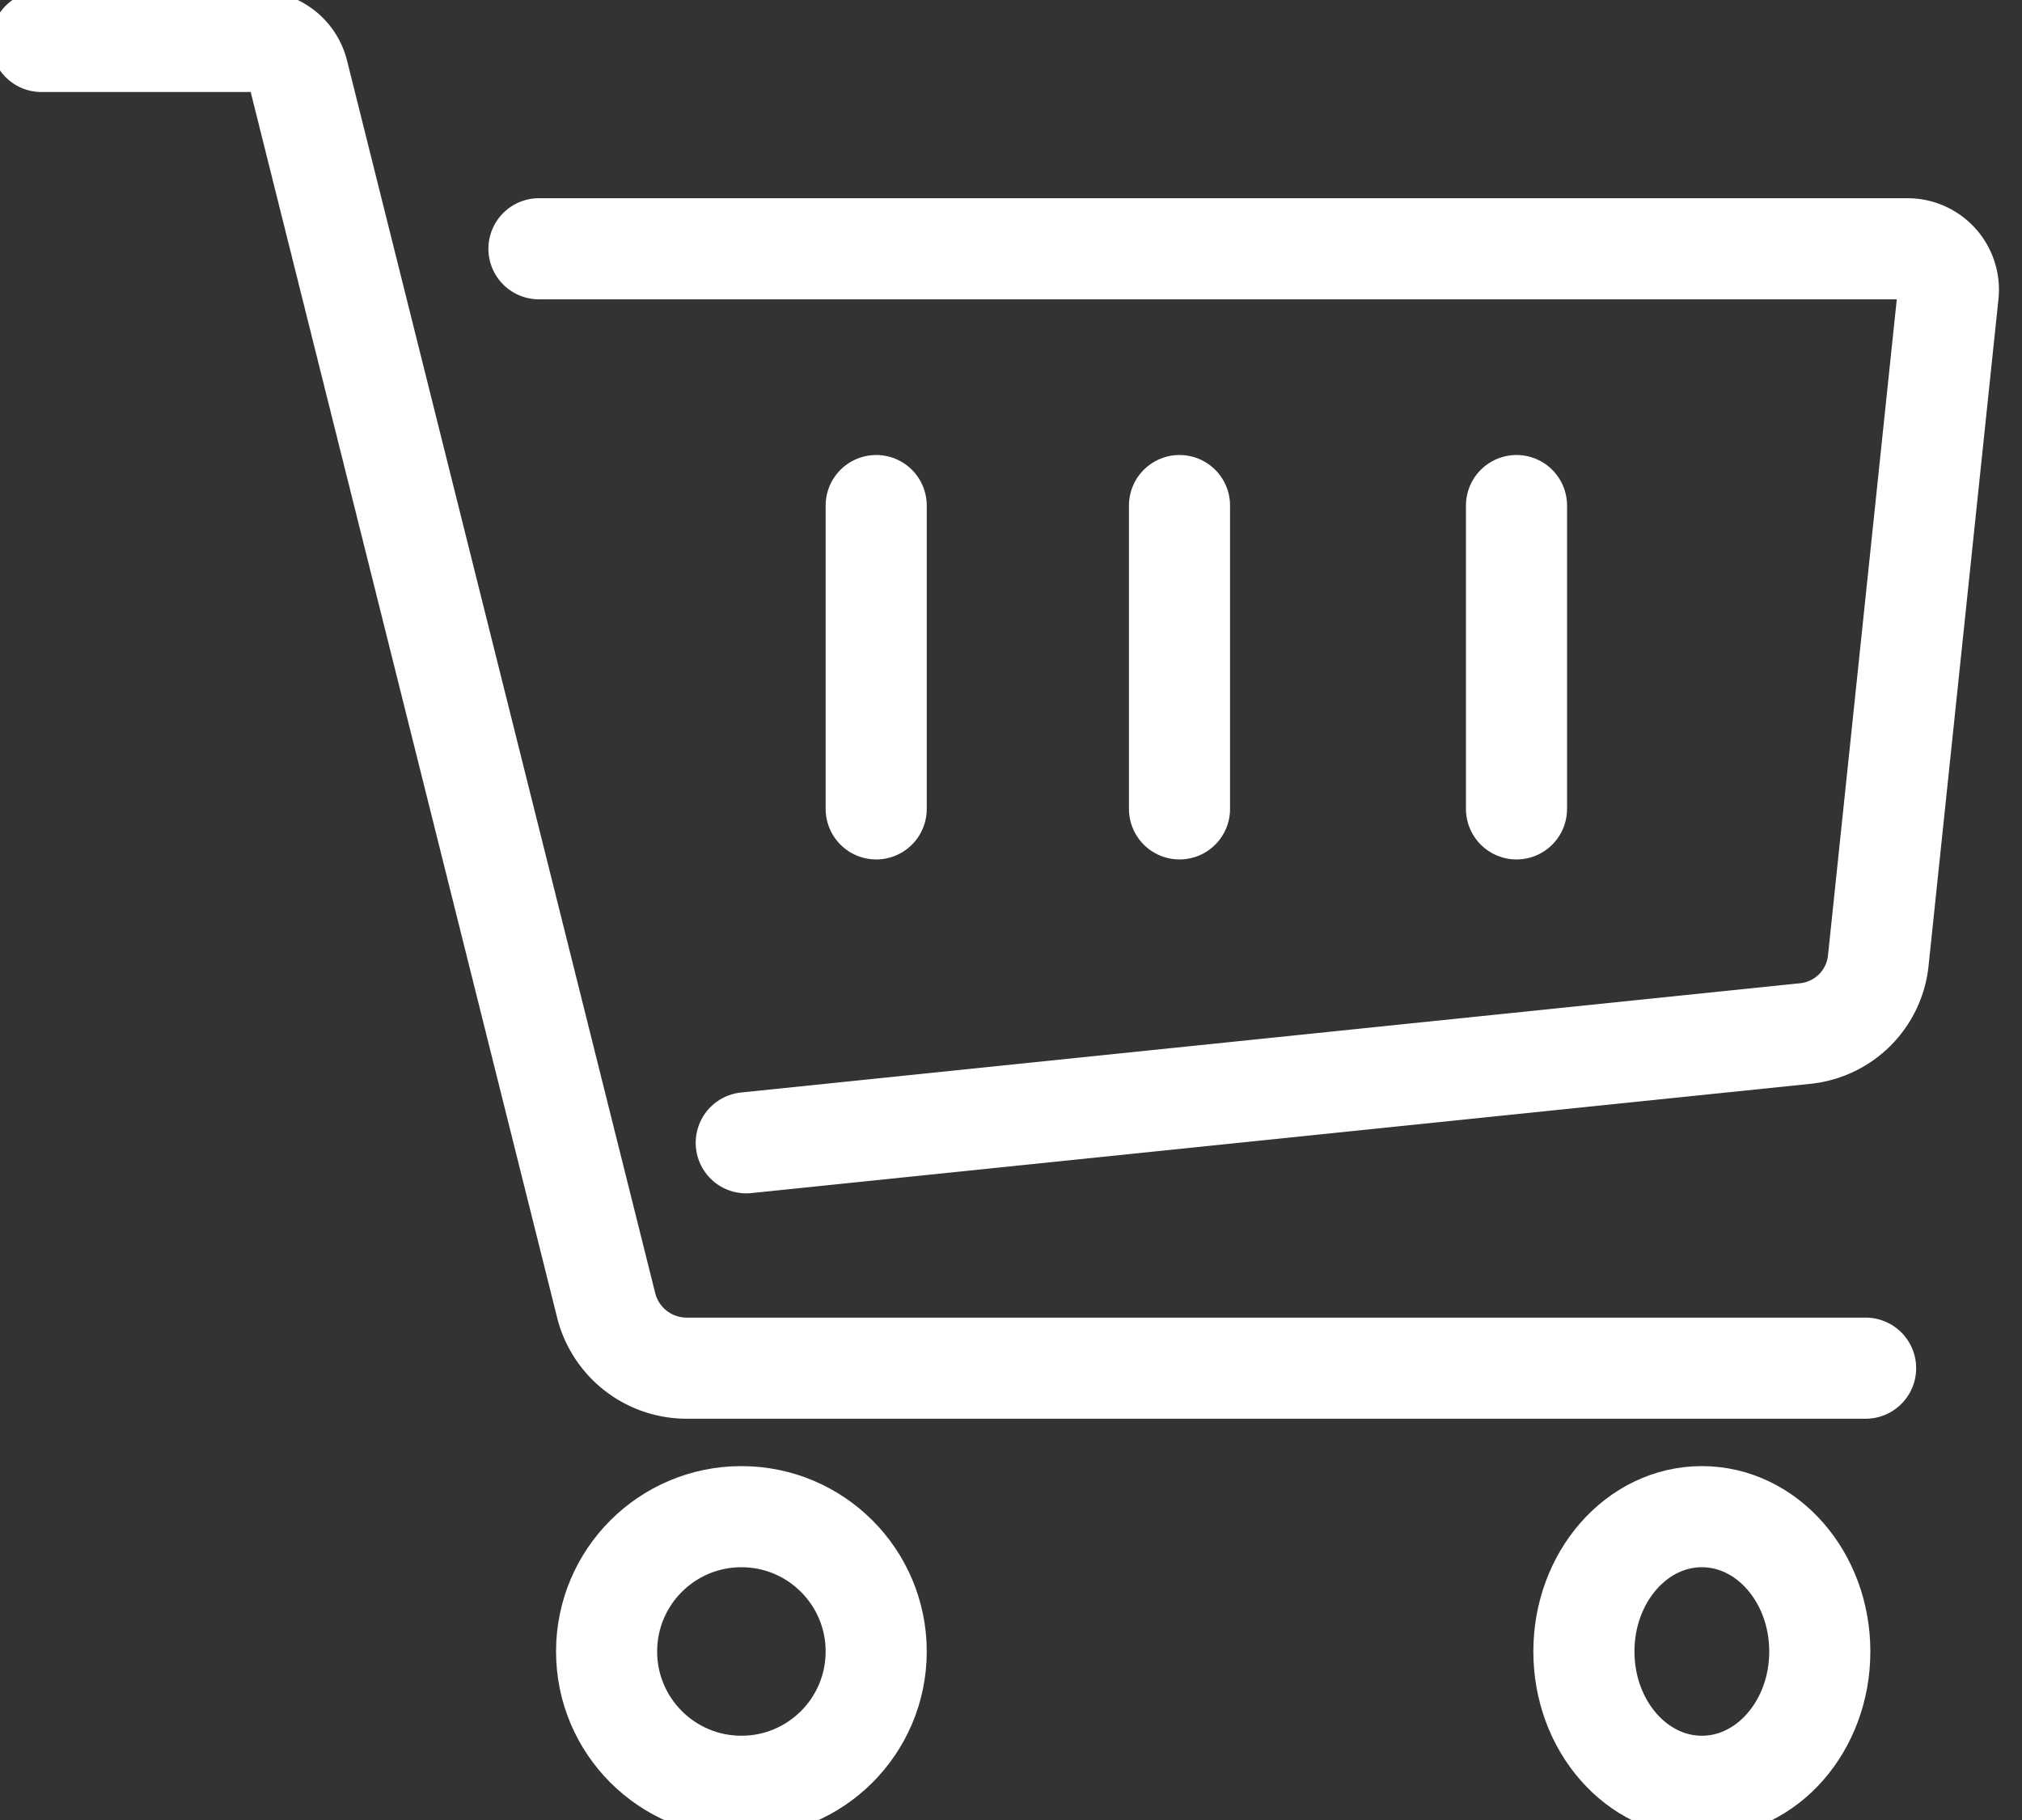
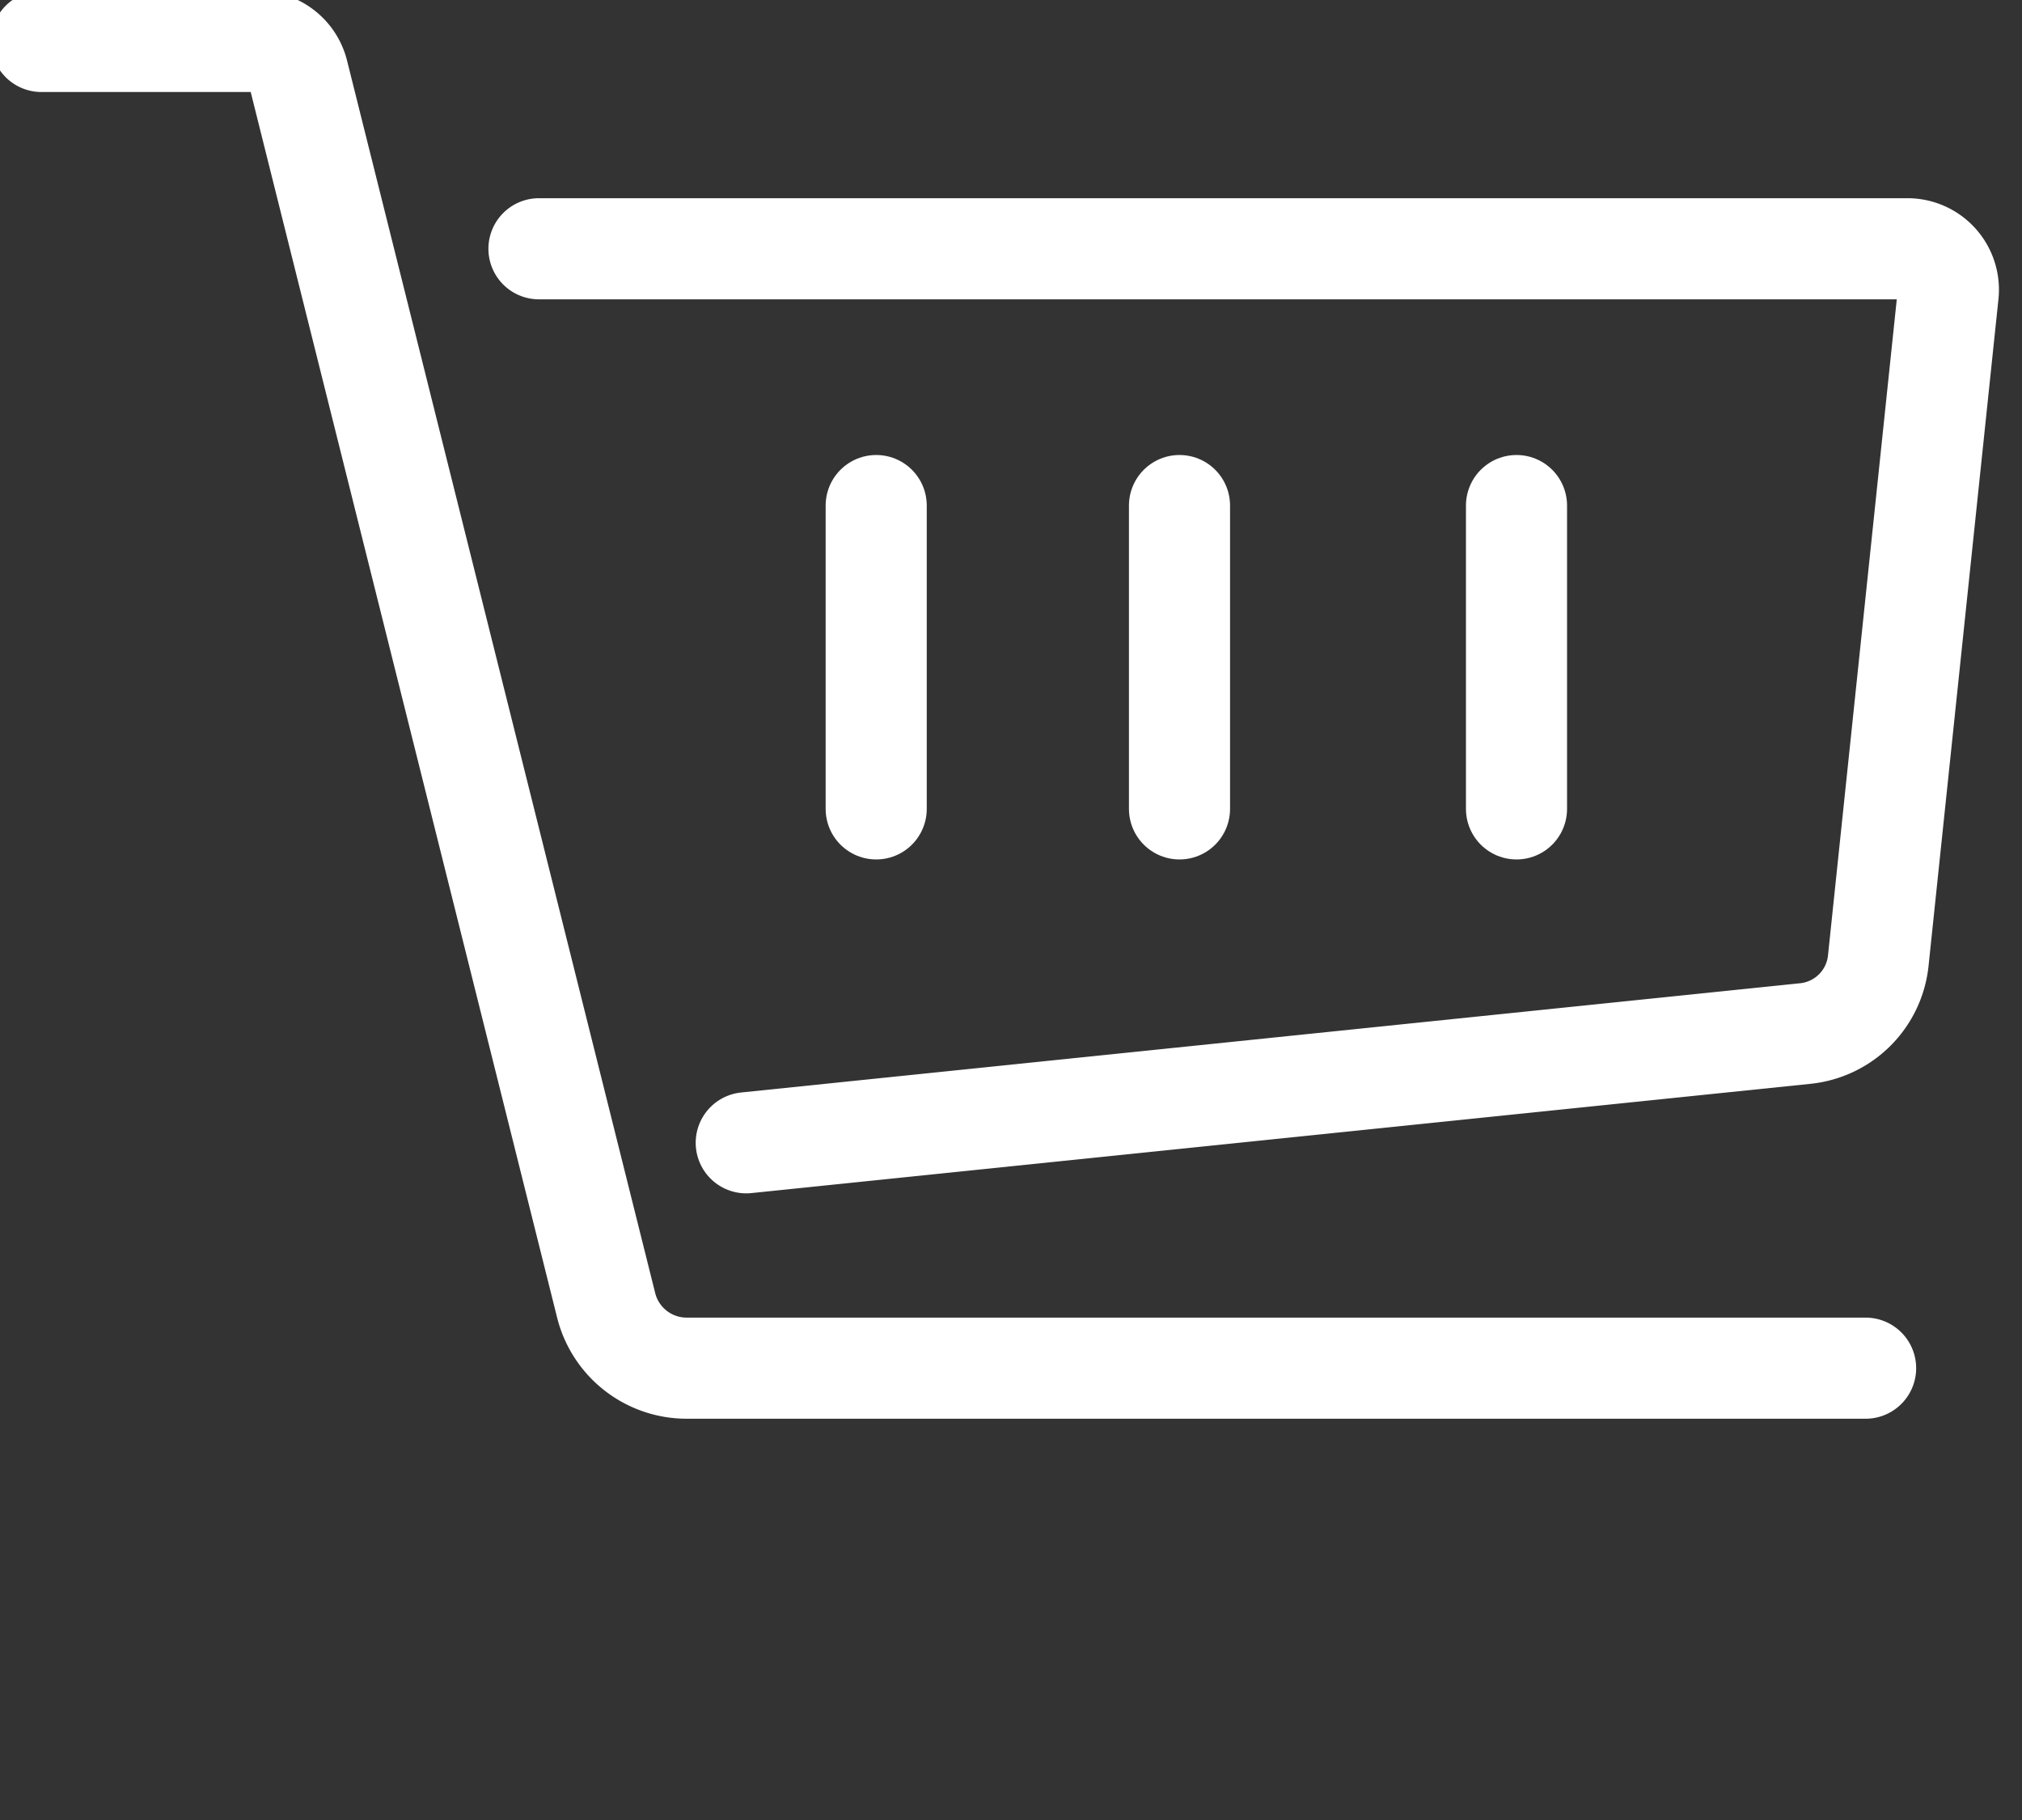
<svg xmlns="http://www.w3.org/2000/svg" id="icon_cart" width="60" height="54" viewBox="0 0 60 54">
  <rect x="0" y="0" width="60" height="54" fill="#333333" stroke="none" />
  <defs>
    <clipPath id="clip-path">
      <rect id="長方形_137" data-name="長方形 137" width="60" height="54" fill="none" stroke="#fff" stroke-width="3" />
    </clipPath>
  </defs>
  <g id="グループ_238" data-name="グループ 238" clip-path="url(#clip-path)">
    <path id="パス_116" data-name="パス 116" d="M1,1H7.42a1.229,1.229,0,0,1,1.193.931L17.757,38.5a2.462,2.462,0,0,0,2.388,1.864H55.129" transform="translate(0.23 0.23)" fill="none" stroke="#fff" stroke-linecap="round" stroke-linejoin="round" stroke-width="3" />
-     <ellipse id="楕円形_59" data-name="楕円形 59" cx="3.5" cy="4" rx="3.5" ry="4" transform="translate(47 45)" fill="none" stroke="#fff" stroke-linecap="round" stroke-linejoin="round" stroke-width="3" />
-     <circle id="楕円形_60" data-name="楕円形 60" cx="4" cy="4" r="4" transform="translate(18 45)" fill="none" stroke="#fff" stroke-linecap="round" stroke-linejoin="round" stroke-width="3" />
    <path id="パス_117" data-name="パス 117" d="M13,6H53.616a1.214,1.214,0,0,1,1.2,1.342l-2.074,19.78a2.426,2.426,0,0,1-2.154,2.161L19.151,32.526" transform="translate(2.993 1.381)" fill="none" stroke="#fff" stroke-linecap="round" stroke-linejoin="round" stroke-width="3" />
    <line id="線_58" data-name="線 58" y2="9" transform="translate(26 15)" fill="none" stroke="#fff" stroke-linecap="round" stroke-linejoin="round" stroke-width="3" />
    <line id="線_59" data-name="線 59" y2="9" transform="translate(35 15)" fill="none" stroke="#fff" stroke-linecap="round" stroke-linejoin="round" stroke-width="3" />
    <line id="線_60" data-name="線 60" y2="9" transform="translate(45 15)" fill="none" stroke="#fff" stroke-linecap="round" stroke-linejoin="round" stroke-width="3" />
  </g>
</svg>